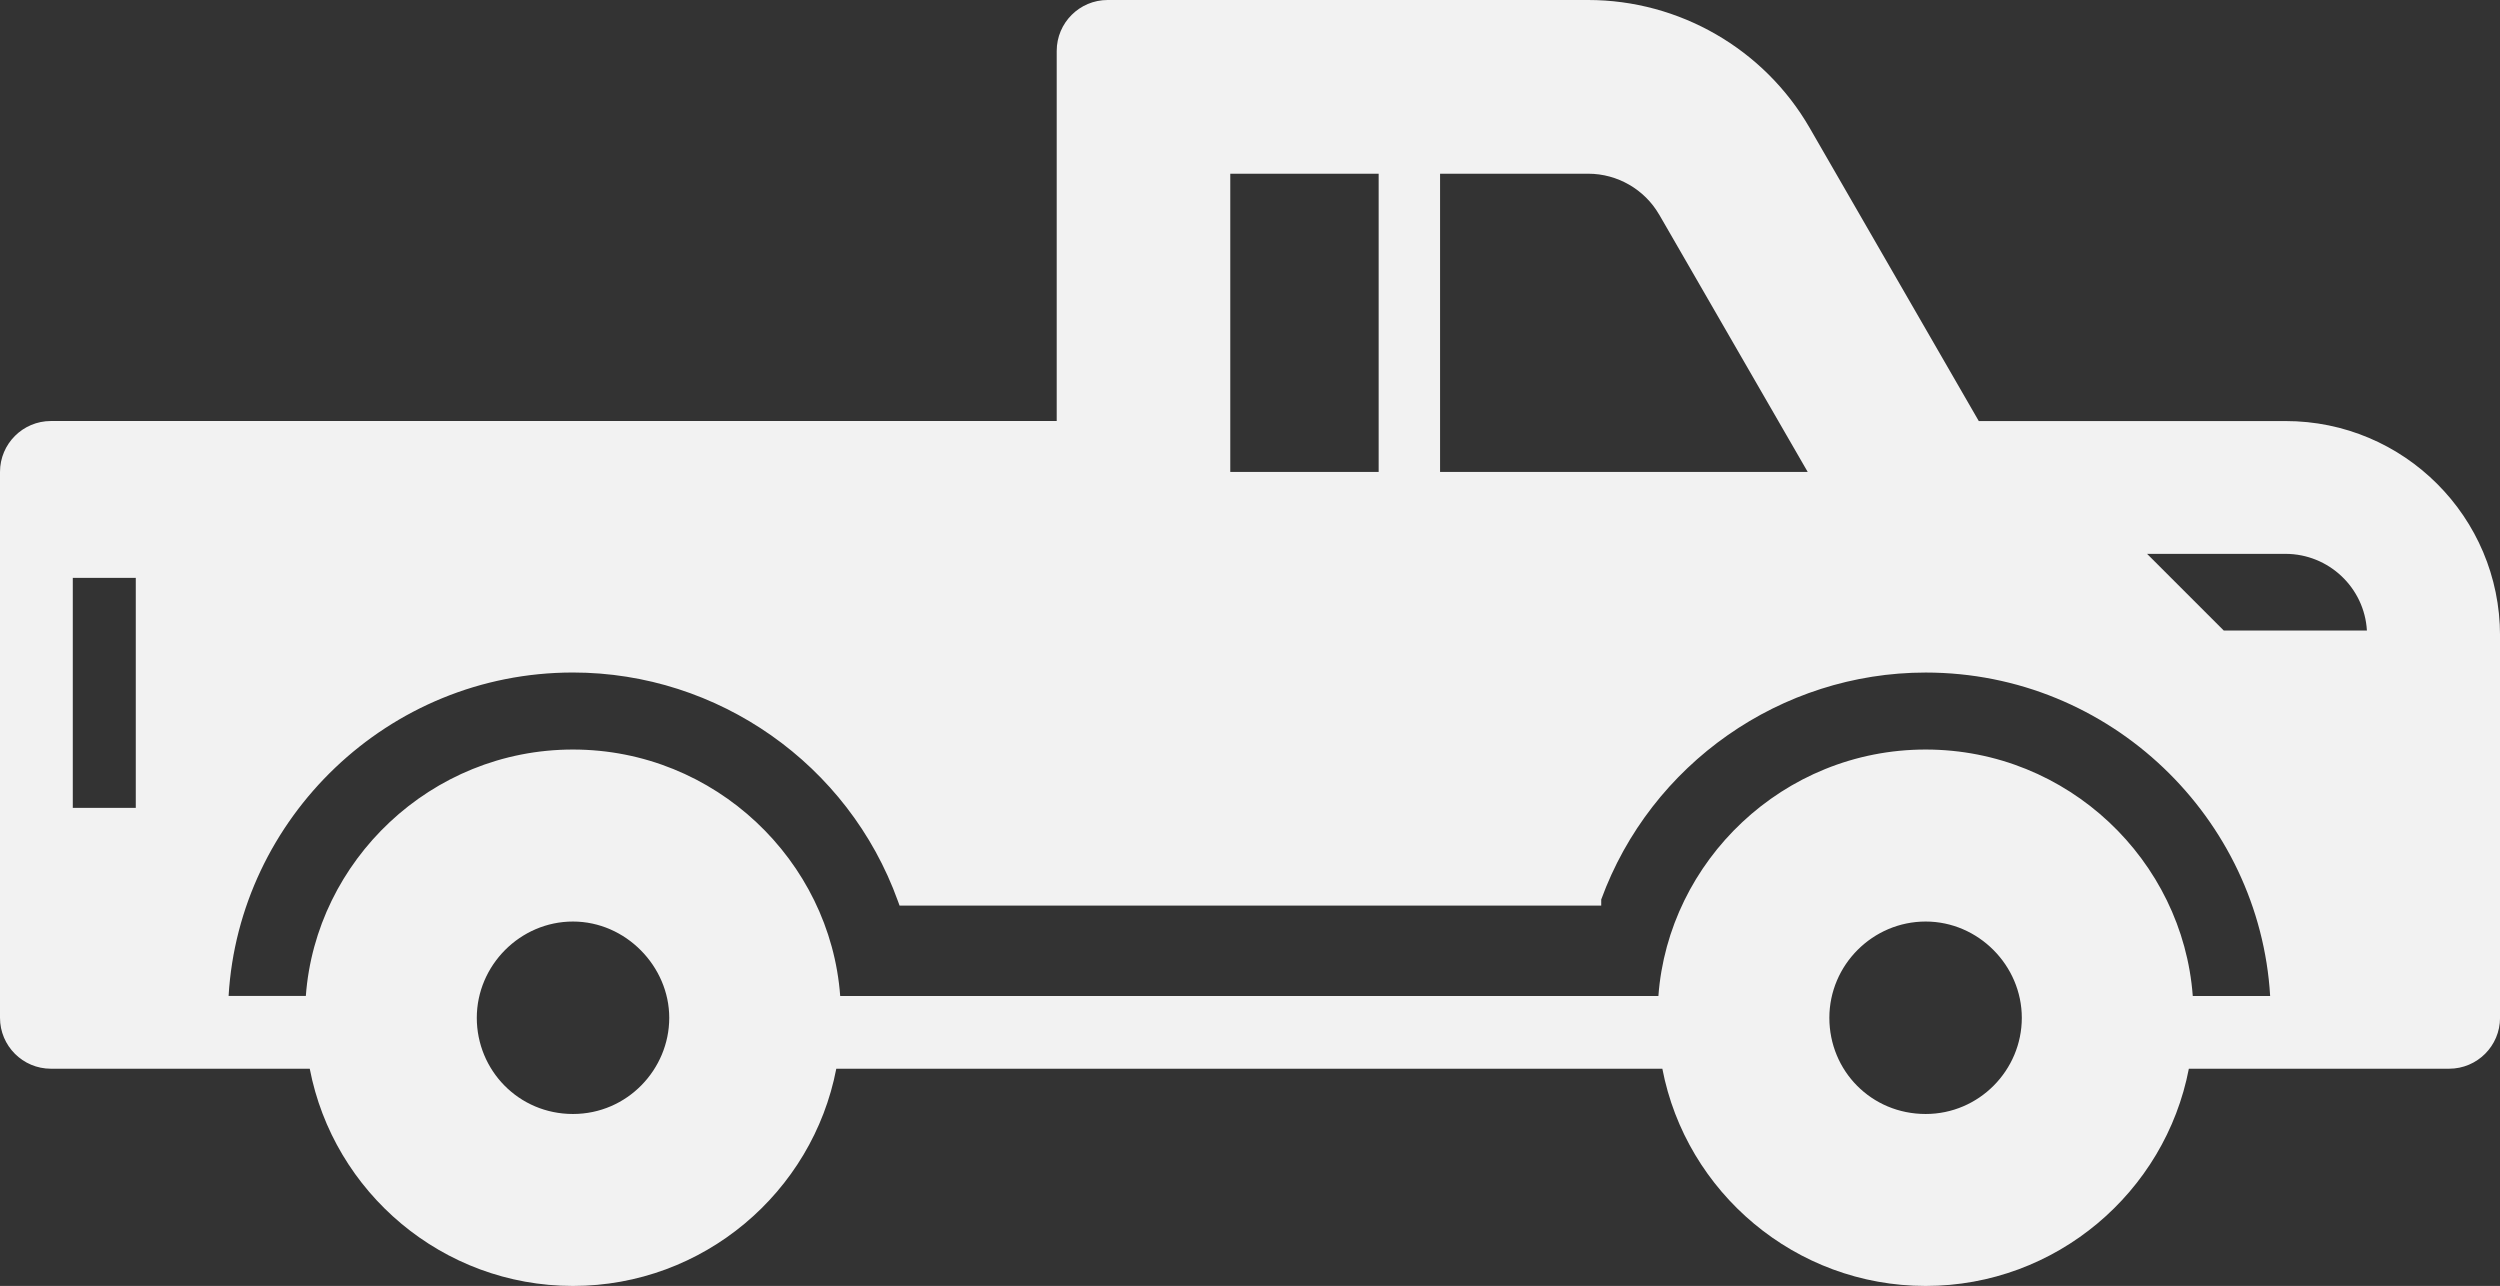
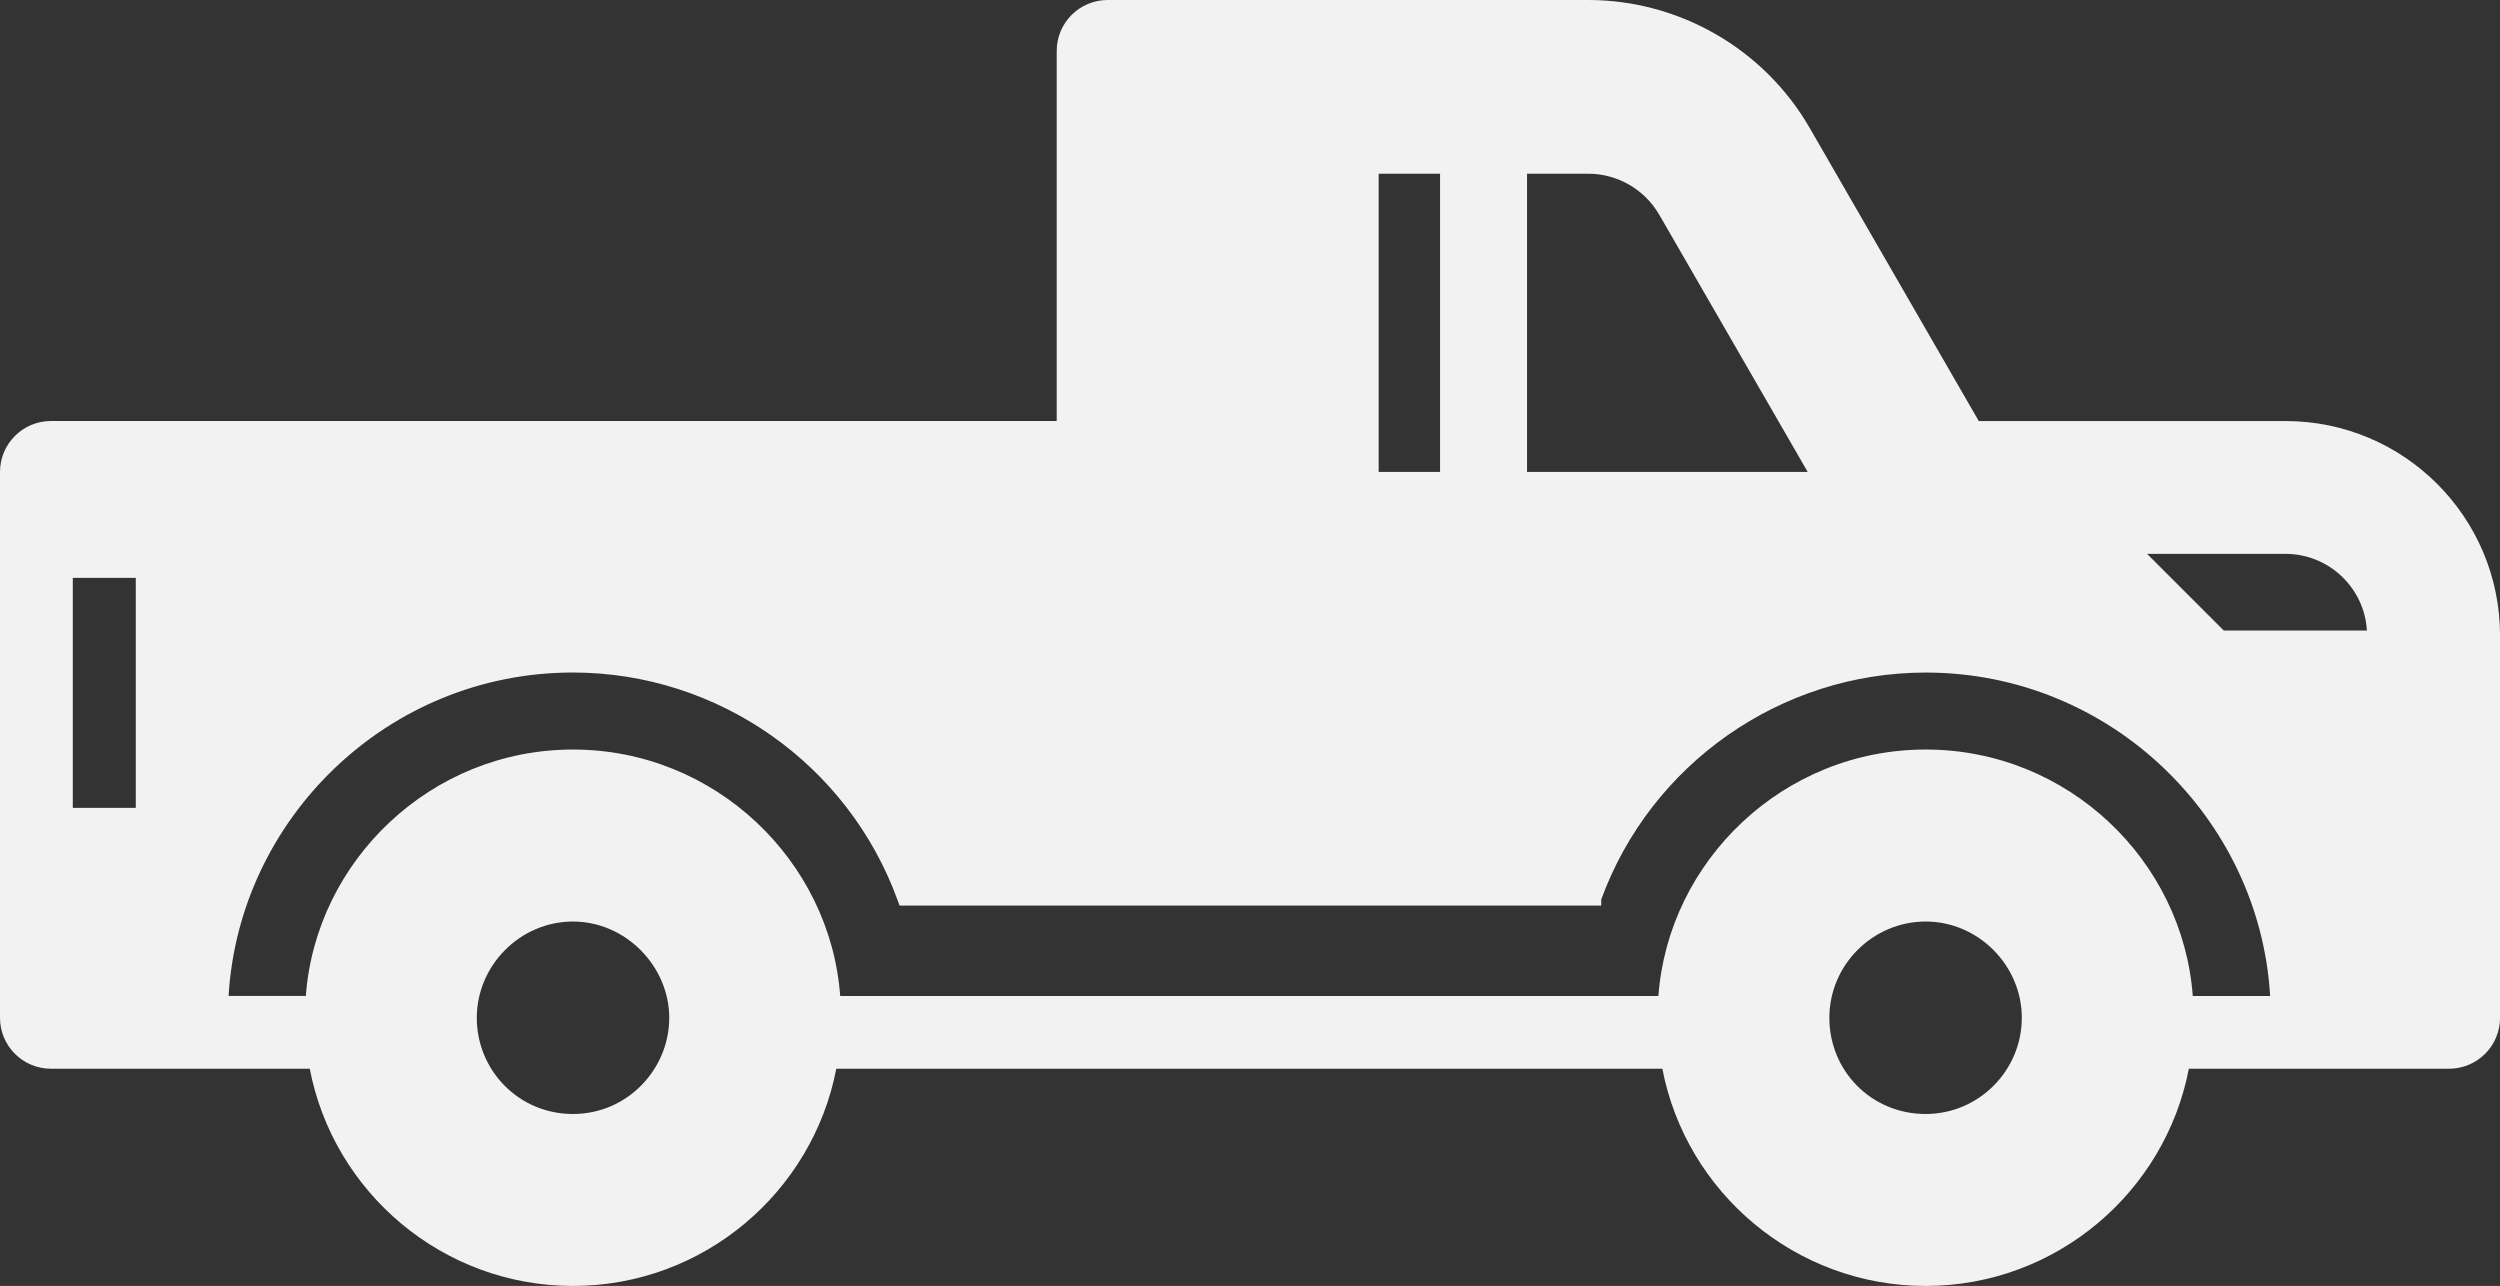
<svg xmlns="http://www.w3.org/2000/svg" id="Layer_1" data-name="Layer 1" viewBox="0 0 696.53 358.28">
  <rect x="0" y="0" width="696.53" height="358.28" fill="#333333" stroke="none" />
  <defs>
    <style>      .cls-1 {        fill: #f2f2f2;        stroke-width: 0px;      }    </style>
  </defs>
-   <path class="cls-1" d="M14.19,117.3C6.35,117.3,0,123.66,0,131.49v152.08c0,7.84,6.36,14.19,14.19,14.19h72.11c6.61,34.42,36.97,60.52,73.33,60.52s66.76-26.11,73.37-60.52h230.15c6.6,34.42,37.04,60.52,73.36,60.52,36.32,0,66.72-26.11,73.33-60.52h72.51c7.84,0,14.19-6.36,14.19-14.19v-106.48c0-33.02-26.77-59.79-59.79-59.78h-85.44s-47.14-81.72-47.14-81.72C491.49,13.62,467.85,0,442.48,0h-133.88c-7.84,0-14.19,6.36-14.19,14.19v103.11H14.2s0,0,0,0ZM384.11,131.49h-41.34V48.4h41.34v83.09ZM462.27,59.79l41.38,71.7h-102.43V48.4h41.3c8.11,0,15.69,4.38,19.74,11.39h0ZM659.45,175.67h-39.89s-21.36-21.36-21.36-21.36h38.55c12.08,0,22.01,9.44,22.7,21.36ZM509.68,283.58c0-14.77,12.13-26.83,26.83-26.83s26.79,12.25,26.79,26.83c0,14.58-11.89,26.79-26.79,26.79-15.14,0-26.83-12.02-26.83-26.79ZM132.84,283.58c0-14.6,12.07-26.83,26.79-26.83s26.83,12.5,26.83,26.83-11.68,26.79-26.83,26.79-26.79-12.19-26.79-26.79ZM85.21,277.48h-21.52c2.9-49.39,44.29-90.11,95.94-90.11,40.41,0,76.77,25.54,90.51,63.6l.49,1.34h195.49s0-1.7,0-1.7c13.82-37.82,50.1-63.23,90.39-63.23,51.63,0,93.07,40.74,95.98,90.11h-21.56c-2.77-37.64-34.67-68.66-74.42-68.66s-71.7,31.11-74.46,68.66h-227.96c-2.77-37.64-34.81-68.66-74.46-68.66s-71.66,31.05-74.42,68.66h0ZM20.28,161h17.55v64.08h-17.55v-64.08Z" />
+   <path class="cls-1" d="M14.19,117.3C6.35,117.3,0,123.66,0,131.49v152.08c0,7.84,6.36,14.19,14.19,14.19h72.11c6.61,34.42,36.97,60.52,73.33,60.52s66.76-26.11,73.37-60.52h230.15c6.6,34.42,37.04,60.52,73.36,60.52,36.32,0,66.72-26.11,73.33-60.52h72.51c7.84,0,14.19-6.36,14.19-14.19v-106.48c0-33.02-26.77-59.79-59.79-59.78h-85.44s-47.14-81.72-47.14-81.72C491.49,13.62,467.85,0,442.48,0h-133.88c-7.84,0-14.19,6.36-14.19,14.19v103.11H14.2s0,0,0,0ZM384.11,131.49V48.4h41.34v83.09ZM462.27,59.79l41.38,71.7h-102.43V48.4h41.3c8.11,0,15.69,4.38,19.74,11.39h0ZM659.45,175.67h-39.89s-21.36-21.36-21.36-21.36h38.55c12.08,0,22.01,9.44,22.7,21.36ZM509.68,283.58c0-14.77,12.13-26.83,26.83-26.83s26.79,12.25,26.79,26.83c0,14.58-11.89,26.79-26.79,26.79-15.14,0-26.83-12.02-26.83-26.79ZM132.84,283.58c0-14.6,12.07-26.83,26.79-26.83s26.83,12.5,26.83,26.83-11.68,26.79-26.83,26.79-26.79-12.19-26.79-26.79ZM85.21,277.48h-21.52c2.9-49.39,44.29-90.11,95.94-90.11,40.41,0,76.77,25.54,90.51,63.6l.49,1.34h195.49s0-1.7,0-1.7c13.82-37.82,50.1-63.23,90.39-63.23,51.63,0,93.07,40.74,95.98,90.11h-21.56c-2.77-37.64-34.67-68.66-74.42-68.66s-71.7,31.11-74.46,68.66h-227.96c-2.77-37.64-34.81-68.66-74.46-68.66s-71.66,31.05-74.42,68.66h0ZM20.28,161h17.55v64.08h-17.55v-64.08Z" />
</svg>